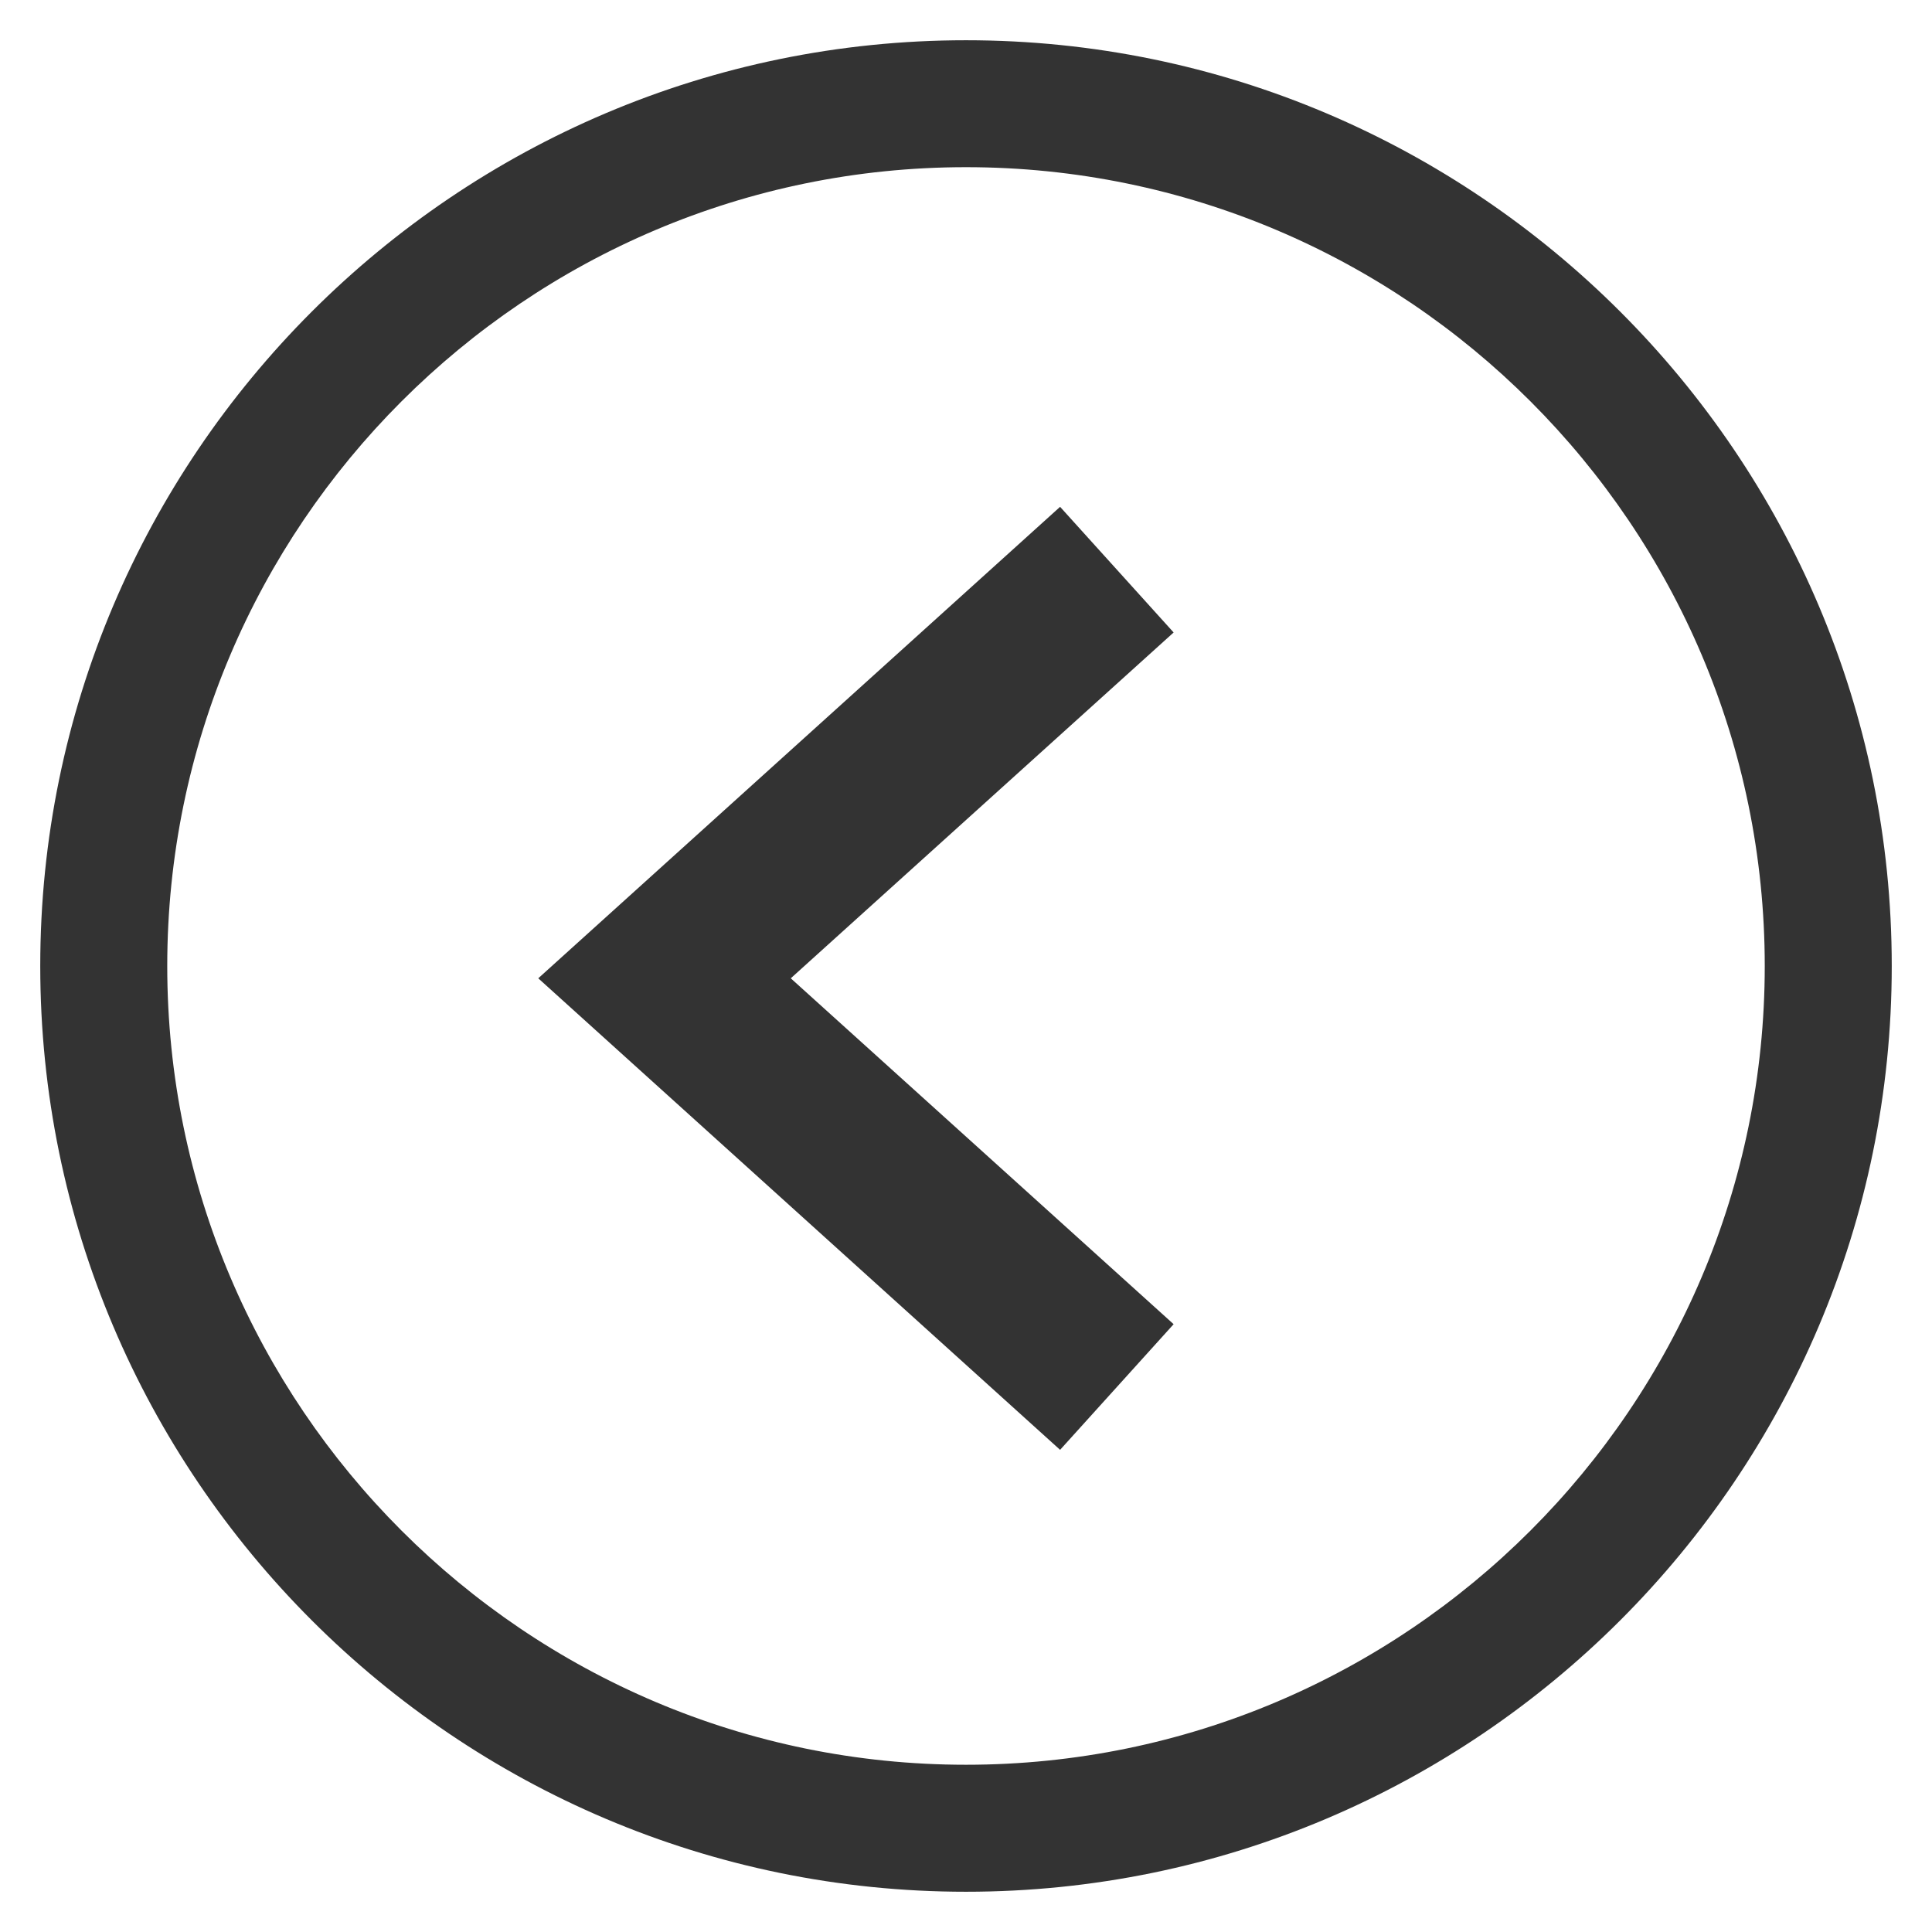
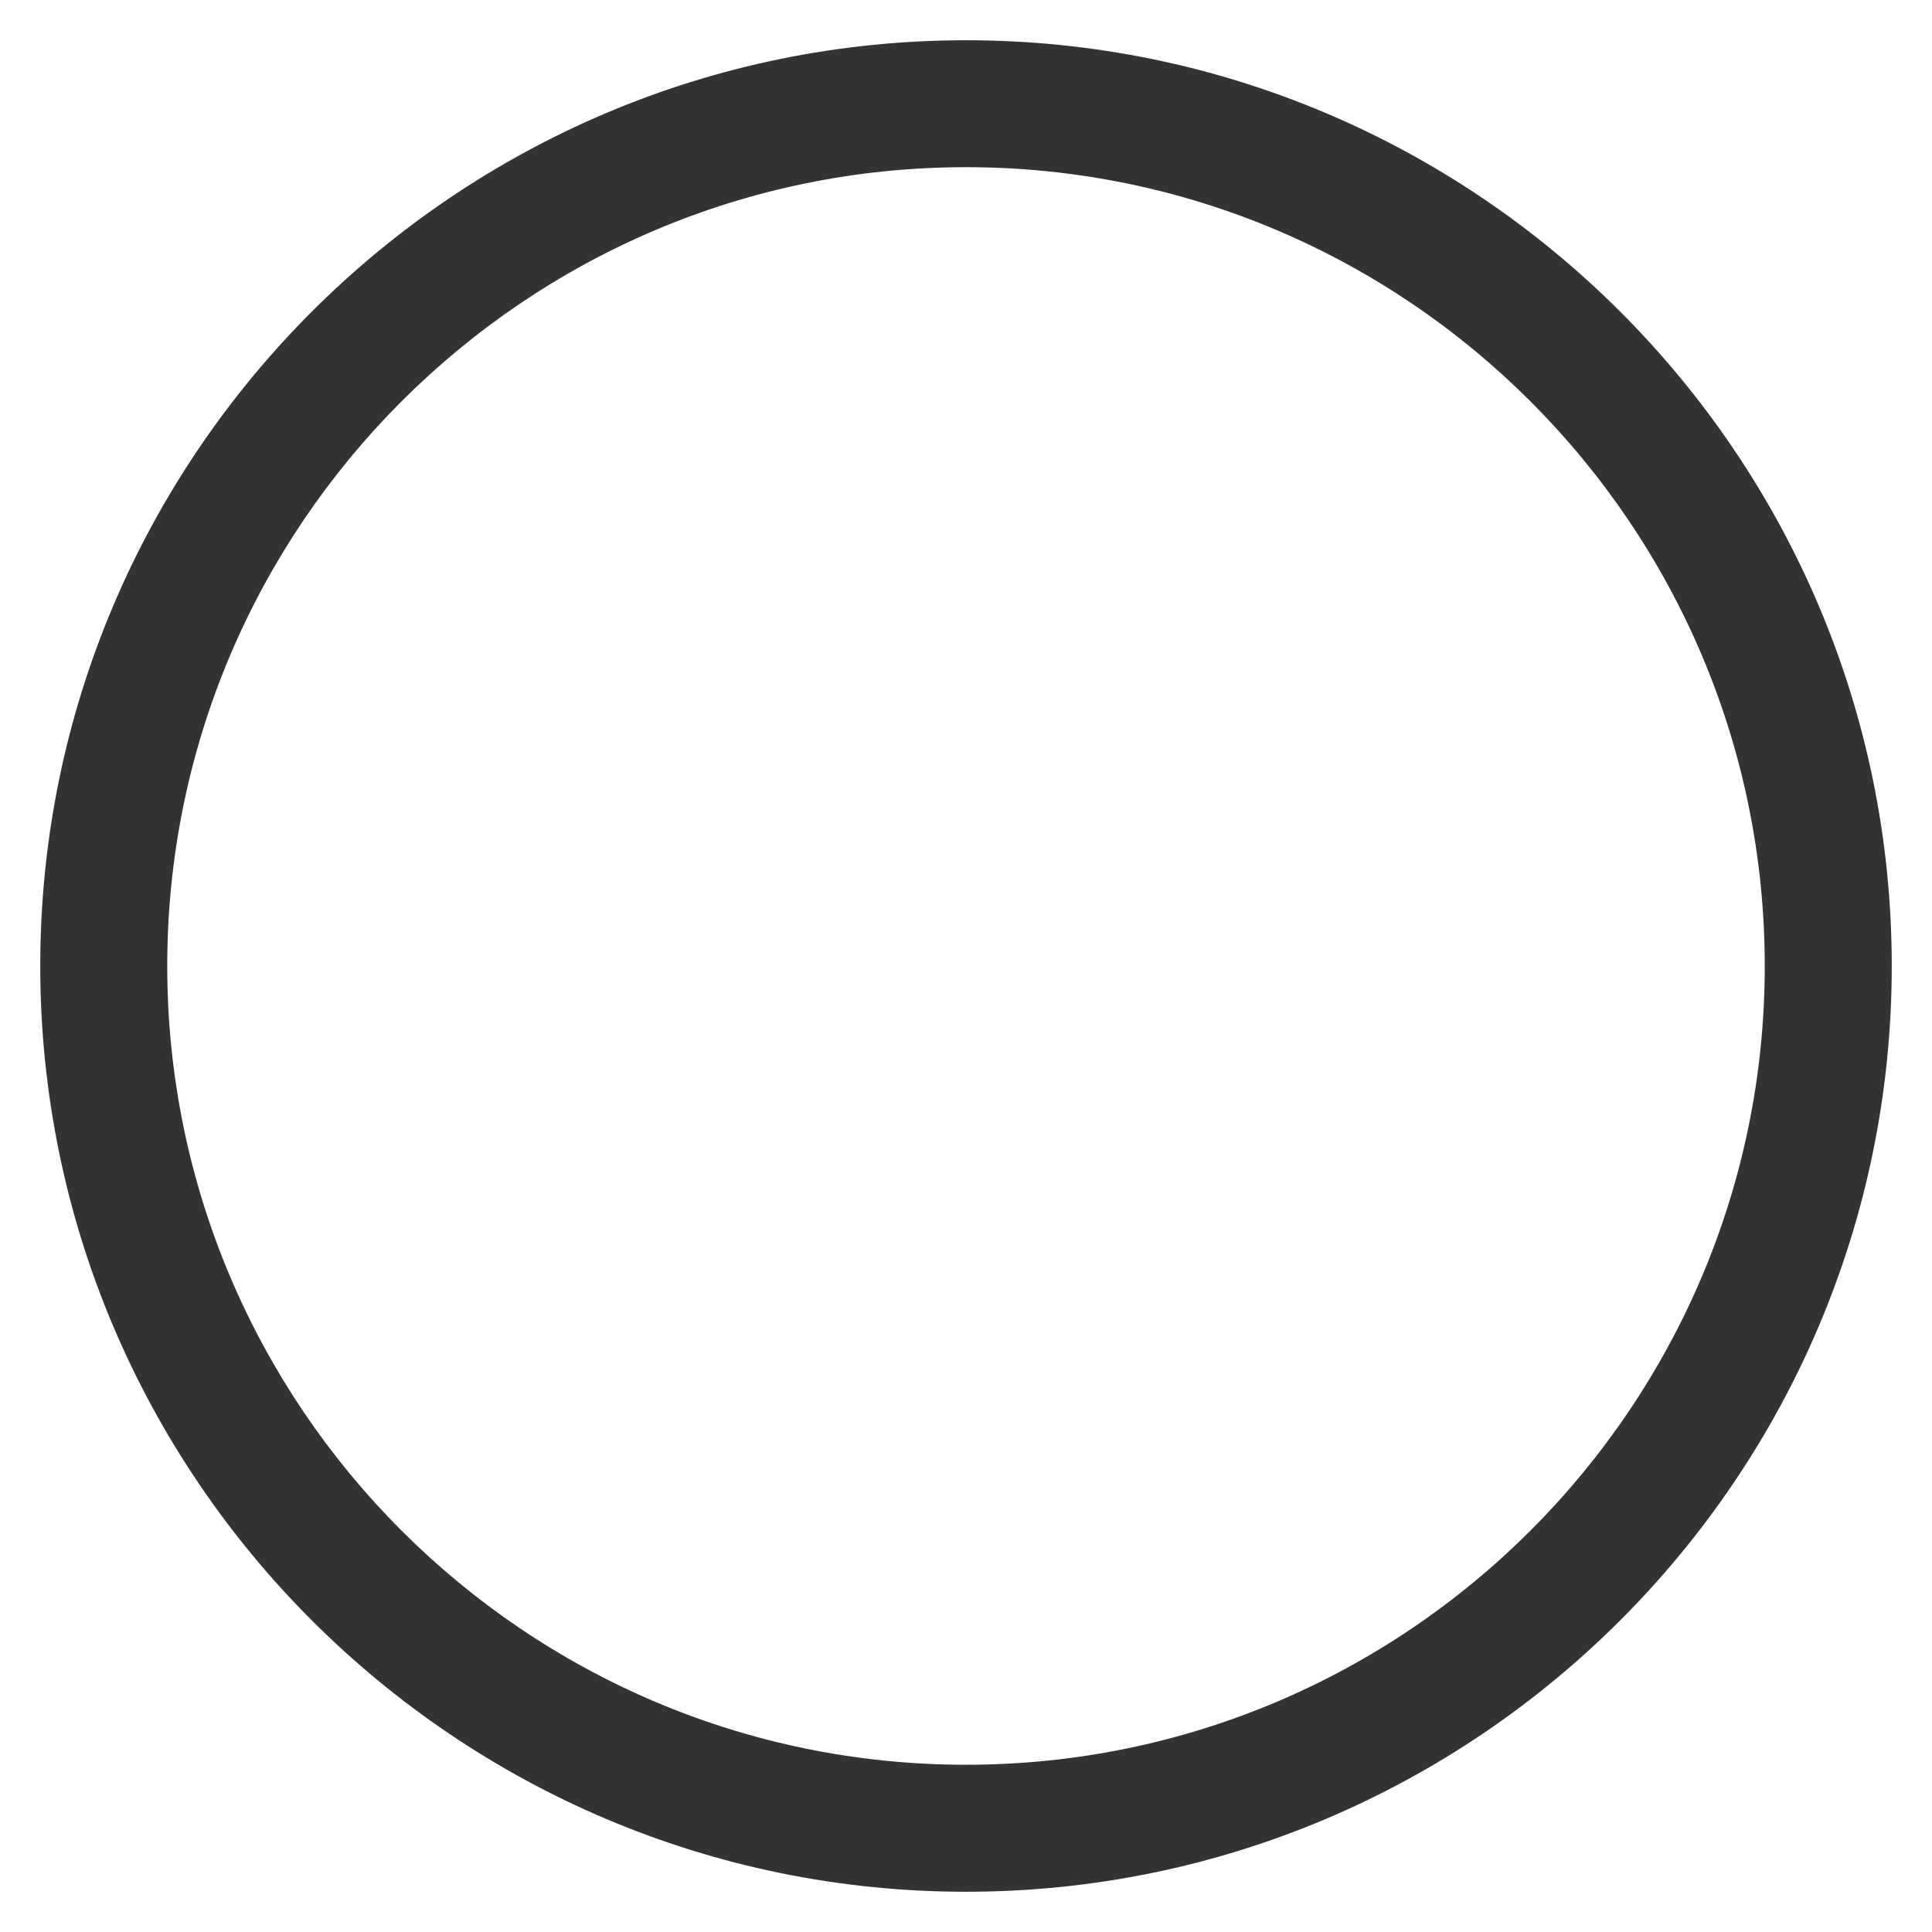
<svg xmlns="http://www.w3.org/2000/svg" version="1.1" id="Layer_1" x="0px" y="0px" width="30px" height="30px" viewBox="0 0 30 30" enable-background="new 0 0 30 30" xml:space="preserve">
  <g>
    <g>
-       <polygon fill="#333333" points="16.461,22.513 18.224,20.562 12.279,15.191 18.224,9.821 16.461,7.87 8.358,15.191 16.461,22.513      " />
-     </g>
+       </g>
    <g>
-       <path fill="#333333" d="M15,29.375C7.074,29.375,0.625,22.926,0.625,15C0.625,7.074,7.074,0.625,15,0.625S29.375,7.074,29.375,15    C29.375,22.926,22.926,29.375,15,29.375L15,29.375z M15,2.596C8.161,2.596,2.597,8.161,2.597,15S8.161,27.403,15,27.403    S27.403,21.839,27.403,15S21.839,2.596,15,2.596L15,2.596z" />
+       <path fill="#333333" d="M15,29.375C7.074,29.375,0.625,22.926,0.625,15C0.625,7.074,7.074,0.625,15,0.625S29.375,7.074,29.375,15    C29.375,22.926,22.926,29.375,15,29.375L15,29.375z M15,2.596C8.161,2.596,2.597,8.161,2.597,15S8.161,27.403,15,27.403    S27.403,21.839,27.403,15S21.839,2.596,15,2.596z" />
    </g>
  </g>
</svg>